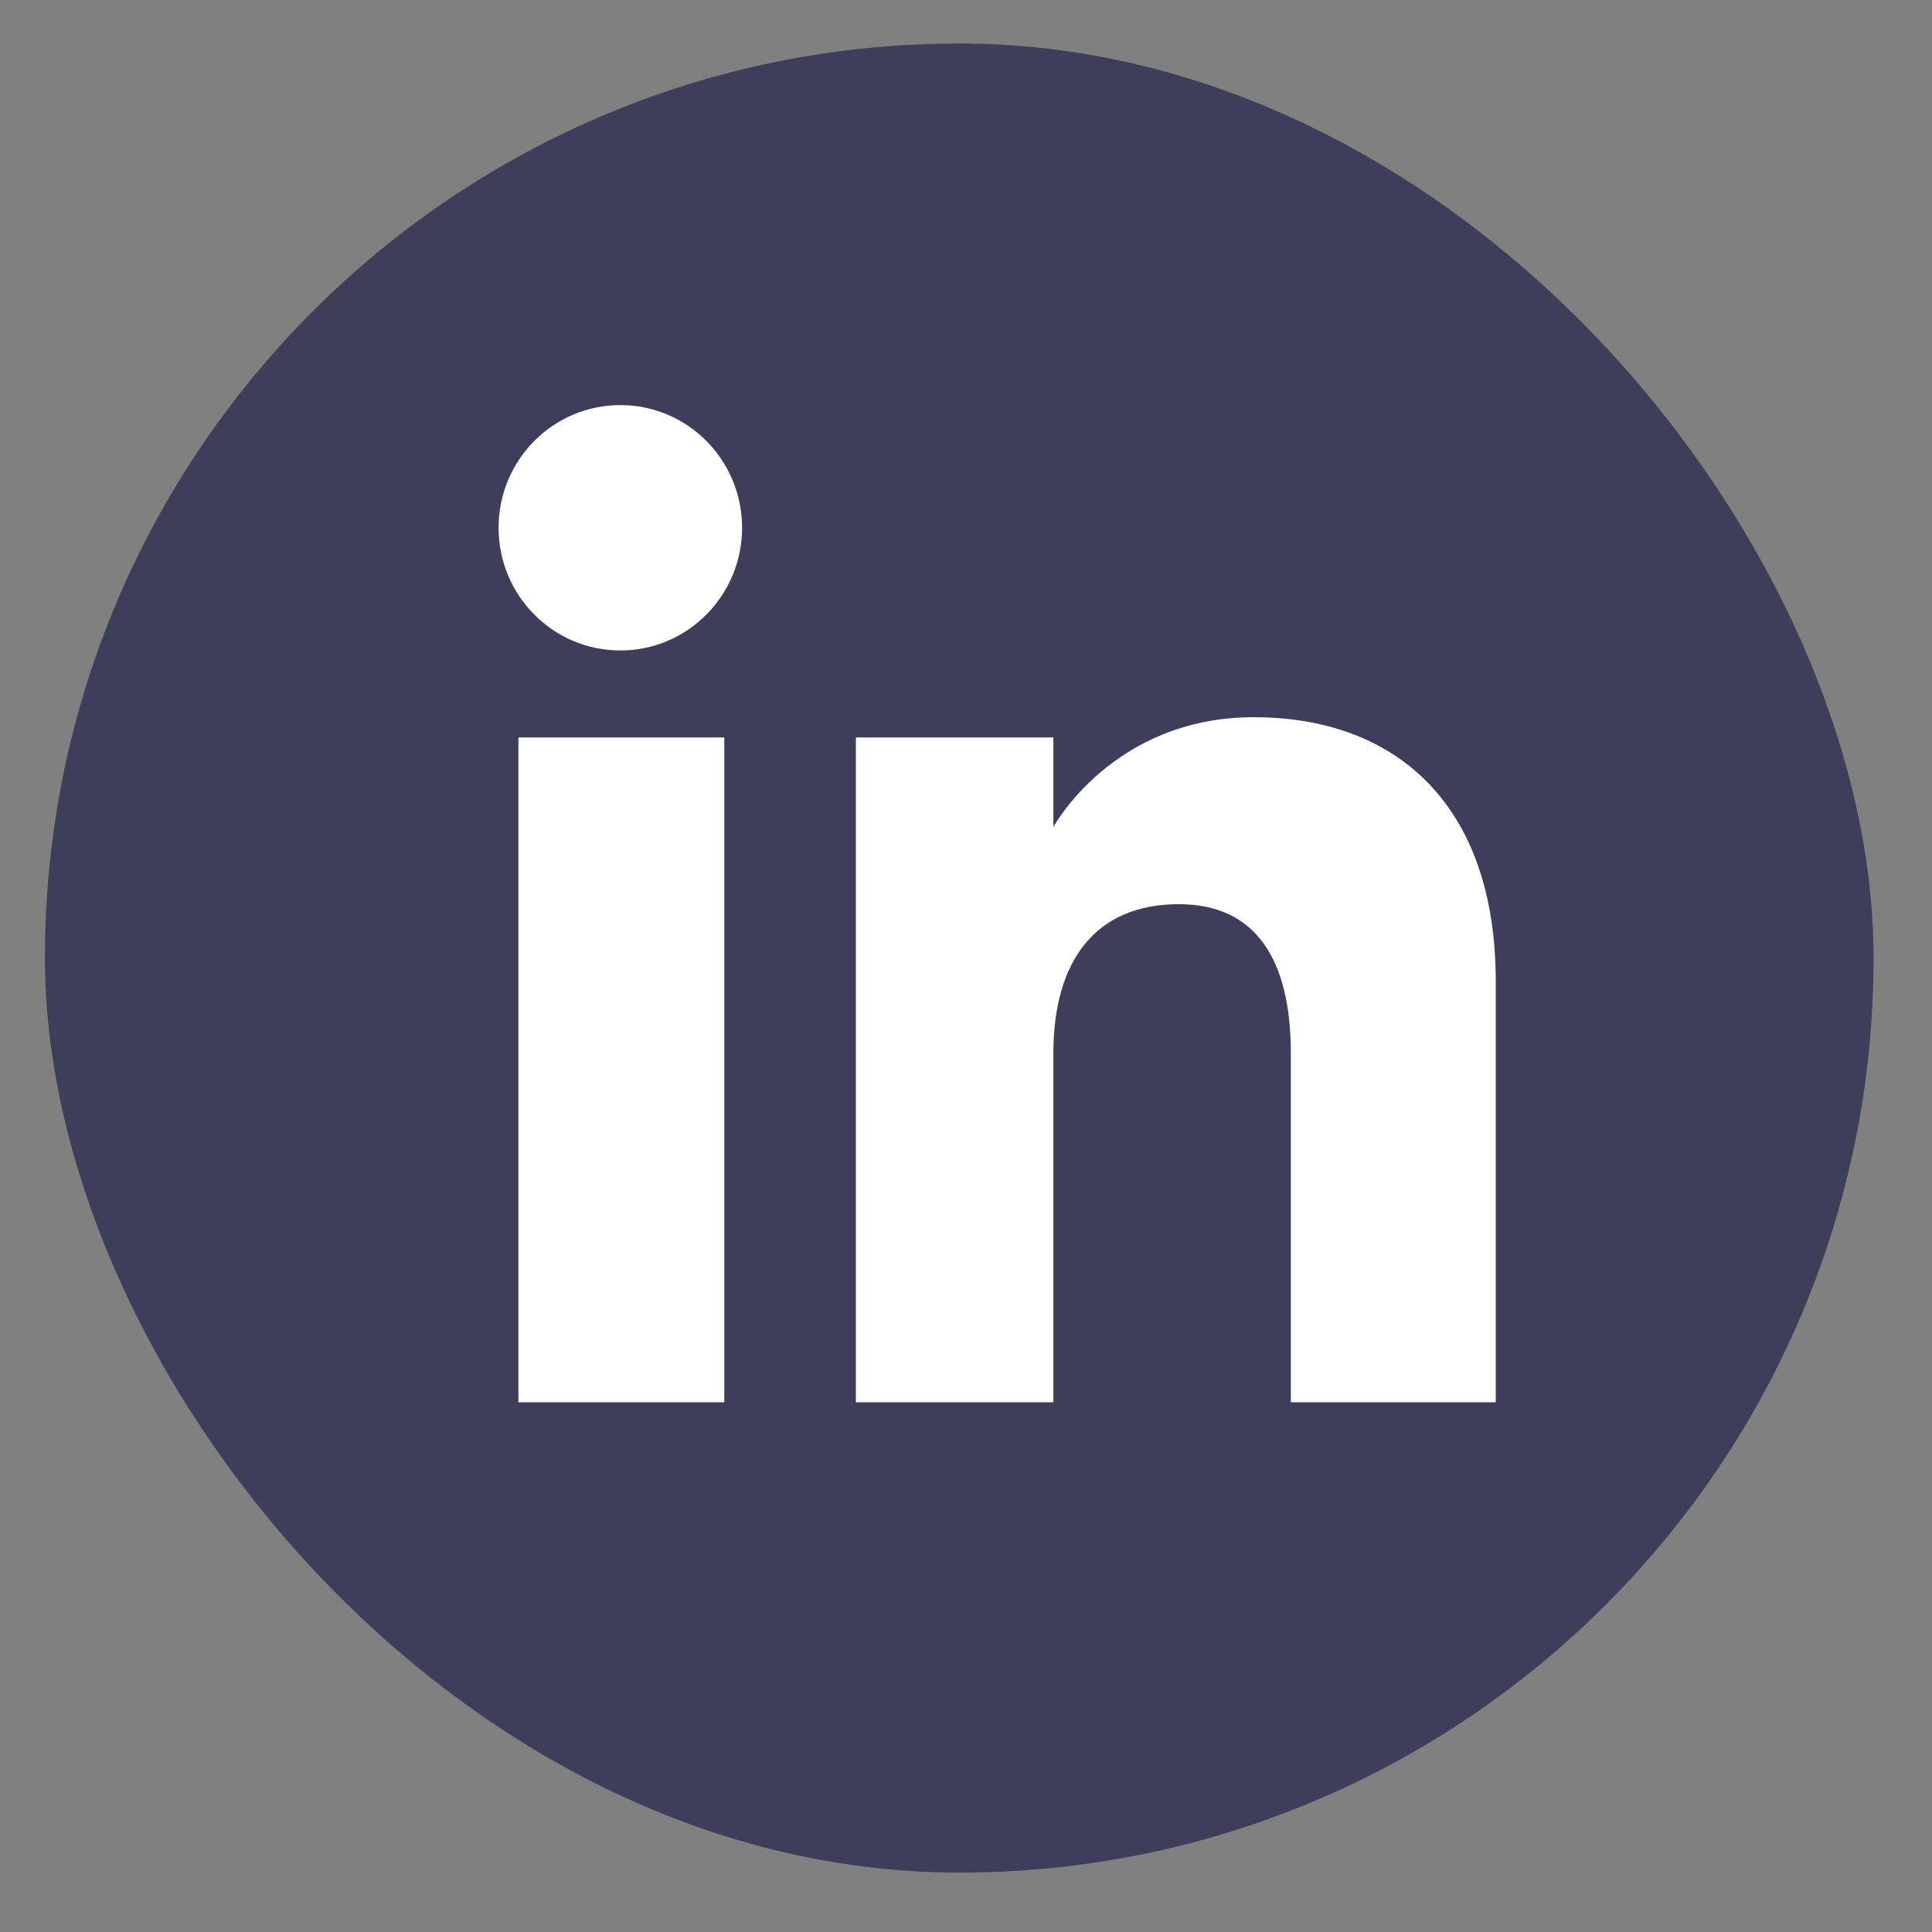
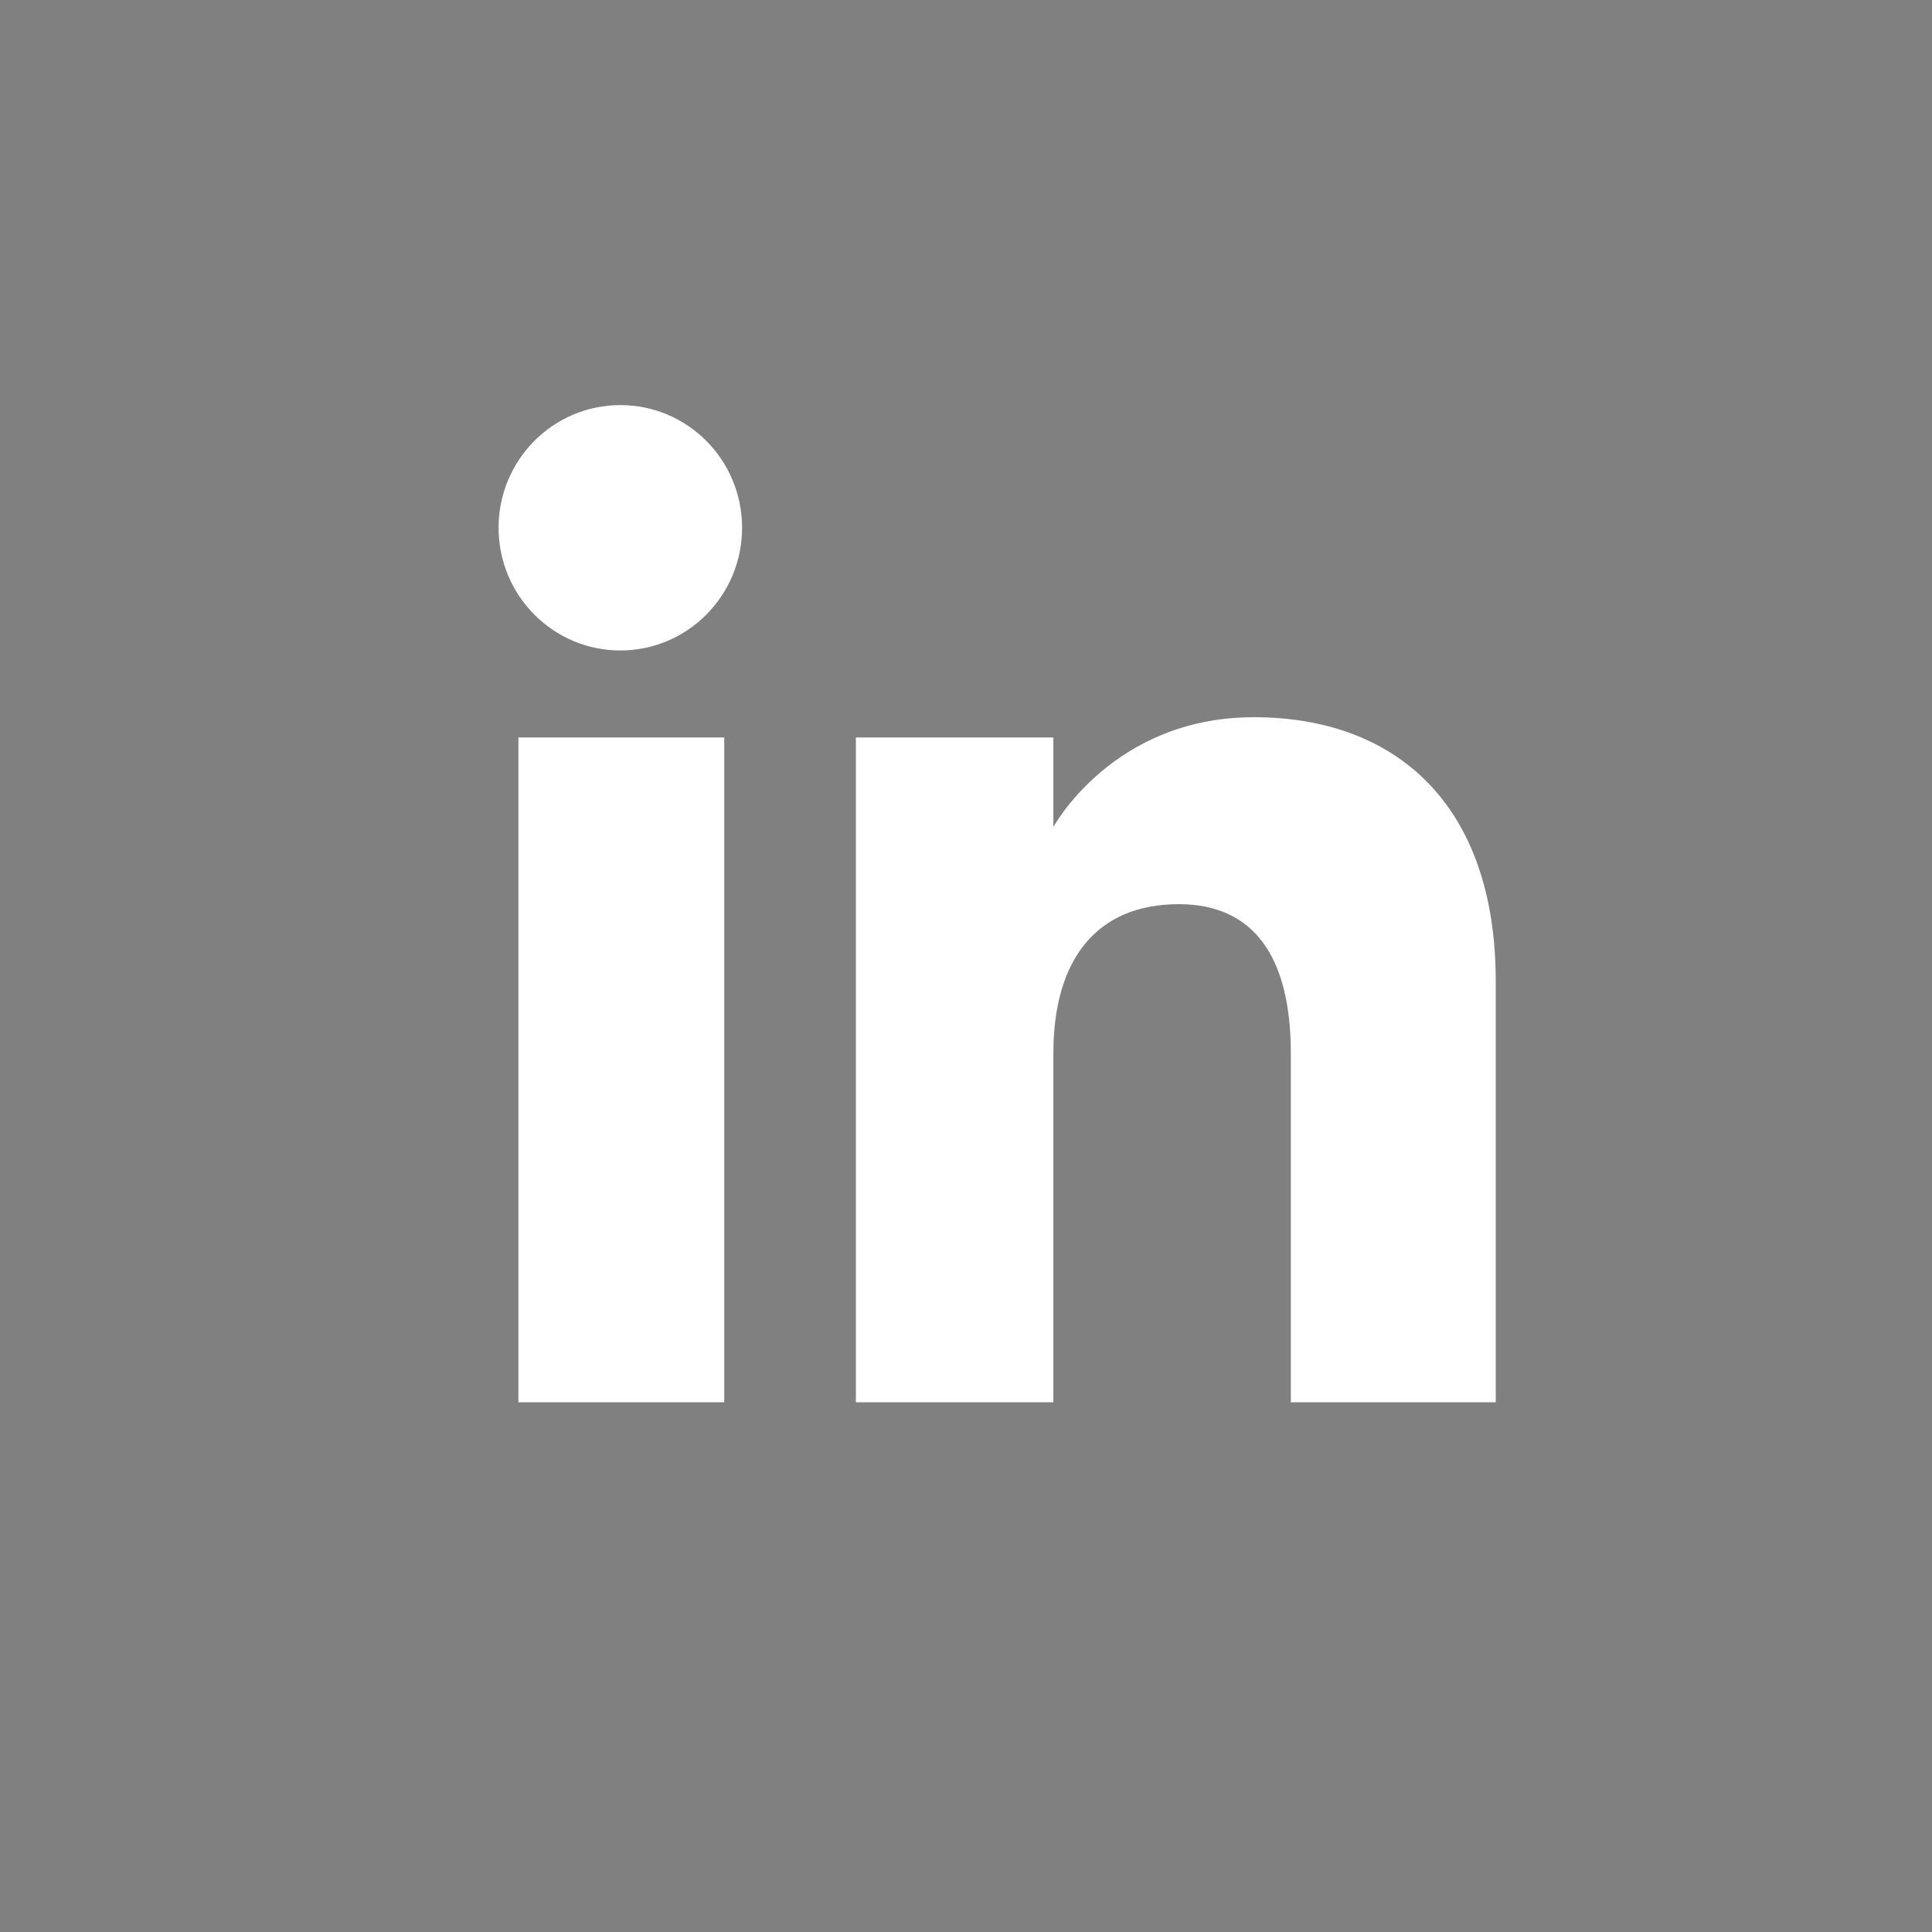
<svg xmlns="http://www.w3.org/2000/svg" width="31" height="31" viewBox="0 0 31 31" fill="none">
  <rect x="0" y="0" width="31" height="31" fill="#808080" stroke="none" />
-   <rect x="0.721" y="0.698" width="29.341" height="29.349" rx="14.671" fill="#3E3E5A" />
-   <path fill-rule="evenodd" clip-rule="evenodd" d="M24 22.5H20.712V16.901C20.712 15.366 20.129 14.508 18.914 14.508C17.592 14.508 16.902 15.4 16.902 16.901V22.5H13.733V11.833H16.902V13.27C16.902 13.27 17.854 11.508 20.118 11.508C22.38 11.508 24 12.889 24 15.746V22.5ZM9.954 10.437C8.874 10.437 8 9.555 8 8.468C8 7.381 8.874 6.5 9.954 6.5C11.033 6.5 11.907 7.381 11.907 8.468C11.907 9.555 11.033 10.437 9.954 10.437ZM8.318 22.5H11.621V11.833H8.318V22.5Z" fill="white" />
+   <path fill-rule="evenodd" clip-rule="evenodd" d="M24 22.5H20.712V16.901C20.712 15.366 20.129 14.508 18.914 14.508C17.592 14.508 16.902 15.4 16.902 16.901V22.5H13.733V11.833H16.902V13.27C16.902 13.27 17.854 11.508 20.118 11.508C22.38 11.508 24 12.889 24 15.746V22.5M9.954 10.437C8.874 10.437 8 9.555 8 8.468C8 7.381 8.874 6.5 9.954 6.5C11.033 6.5 11.907 7.381 11.907 8.468C11.907 9.555 11.033 10.437 9.954 10.437ZM8.318 22.5H11.621V11.833H8.318V22.5Z" fill="white" />
</svg>